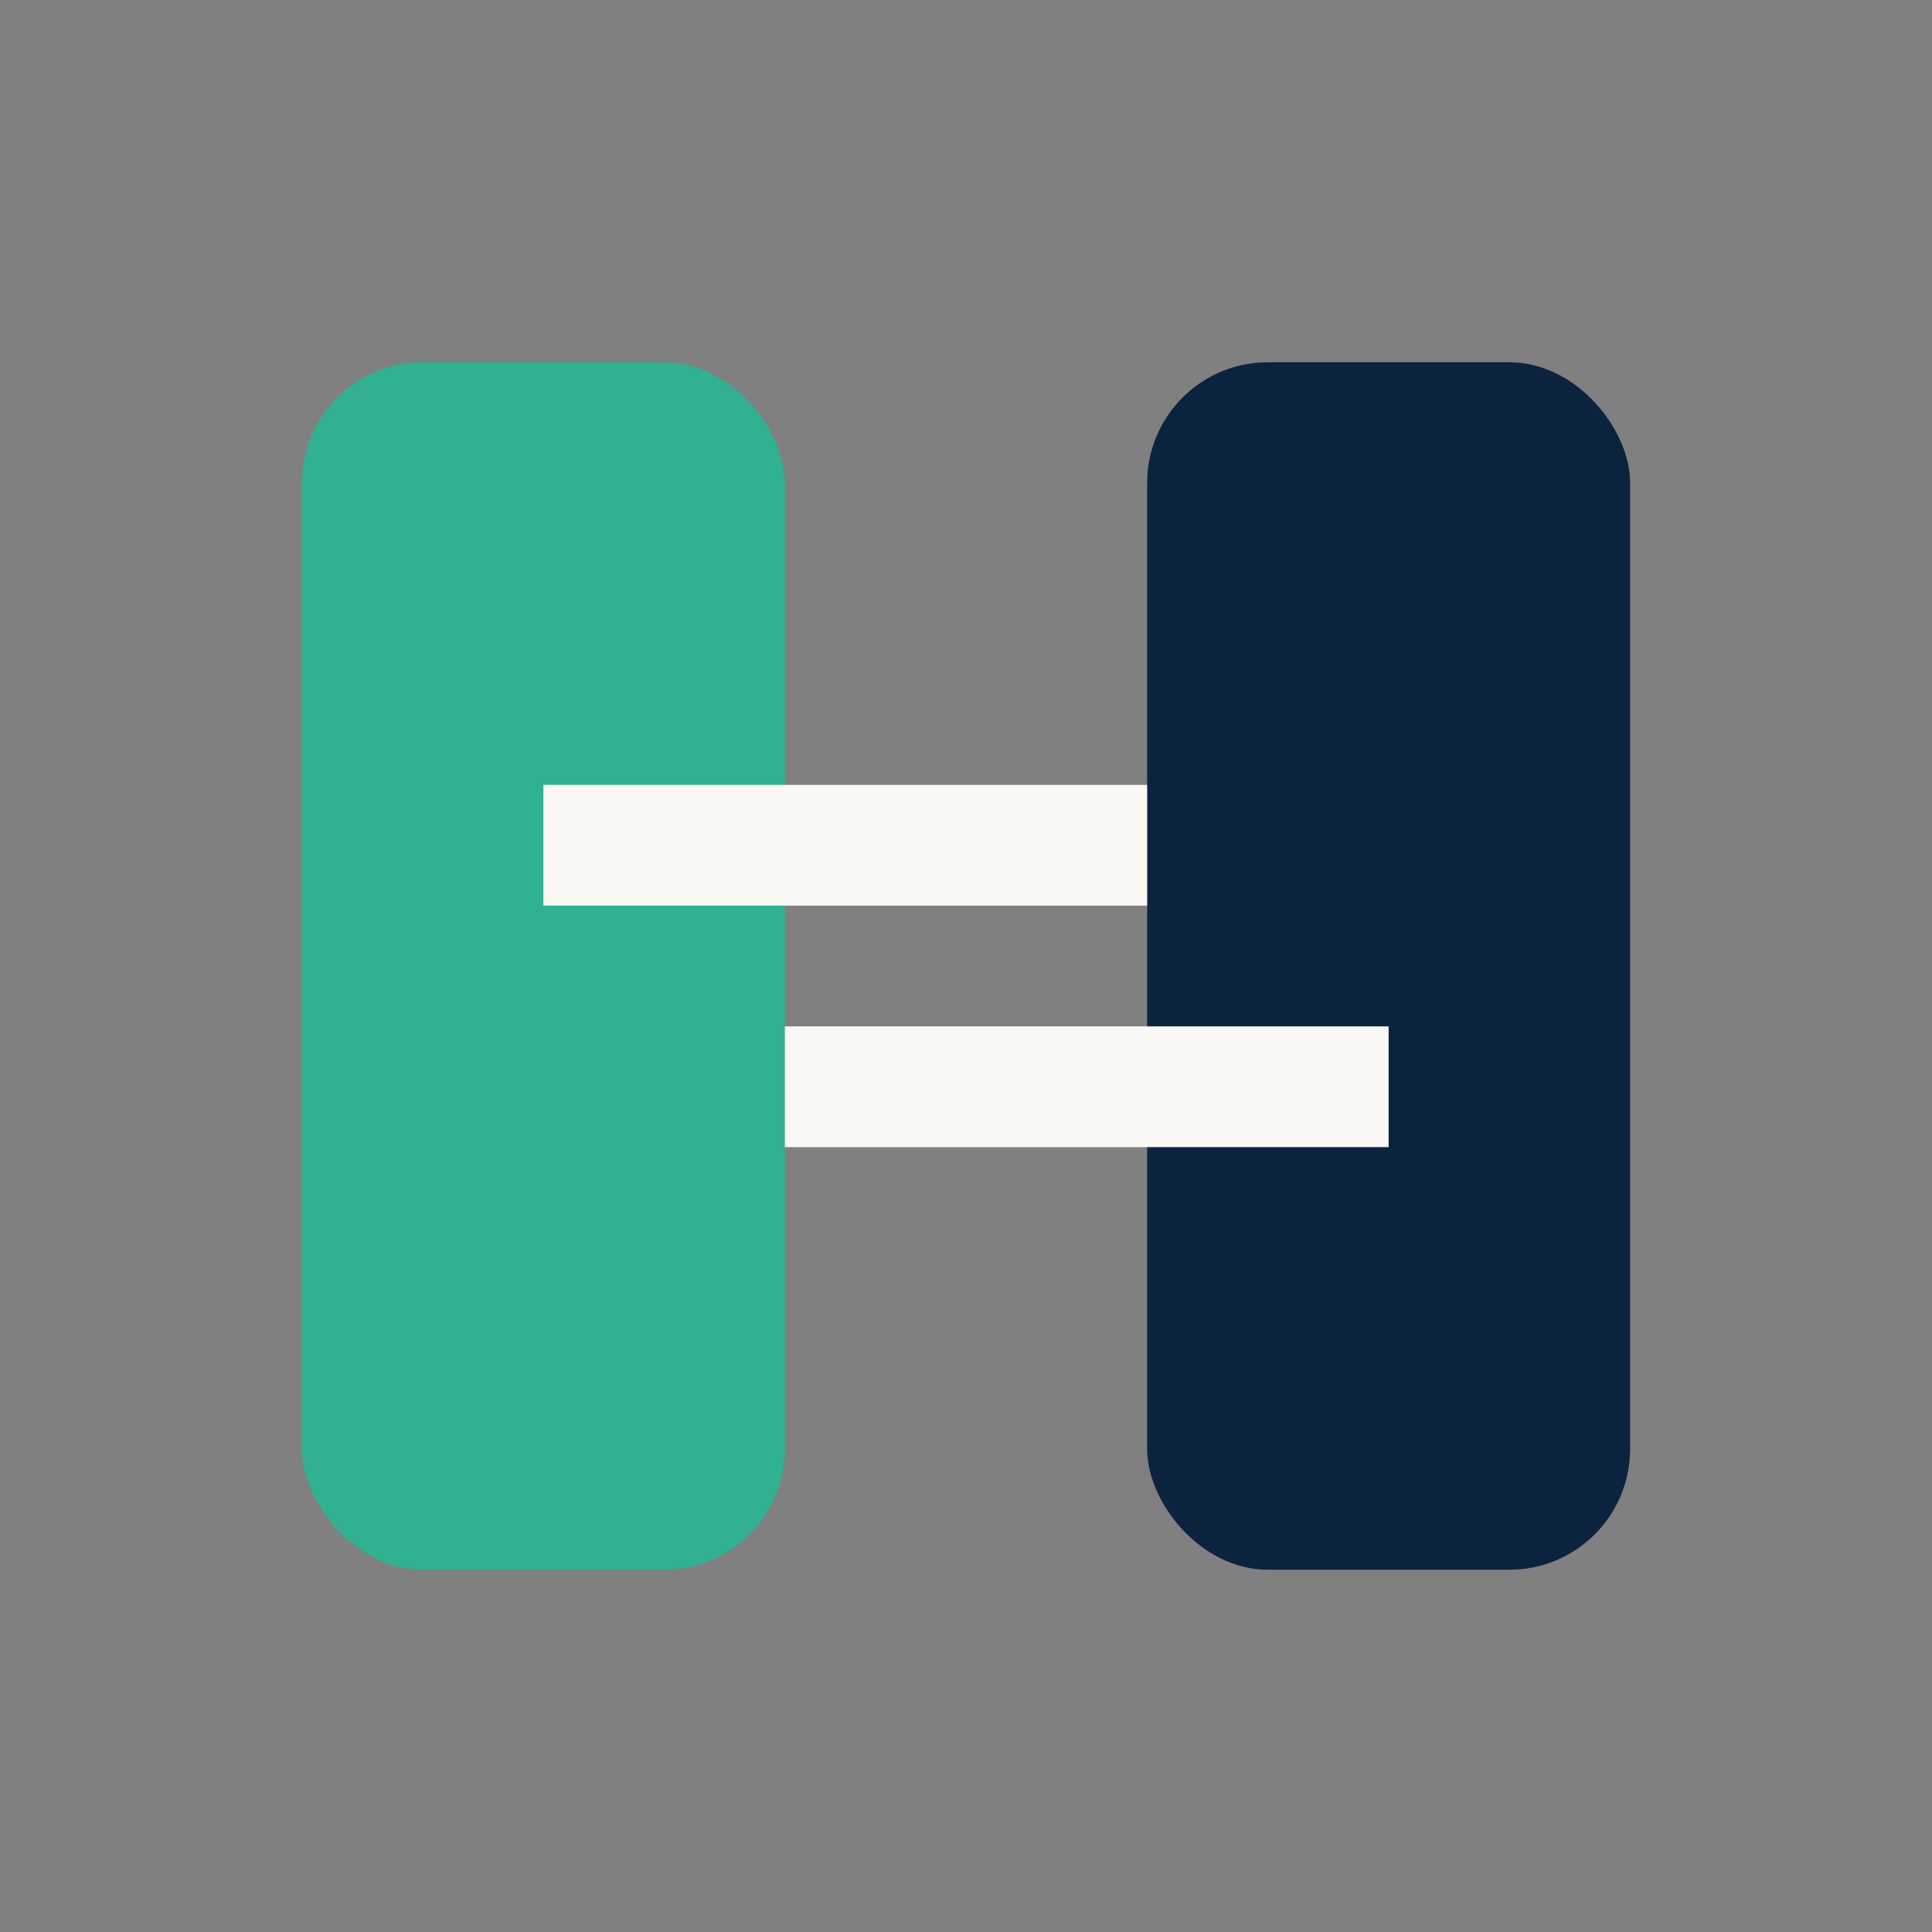
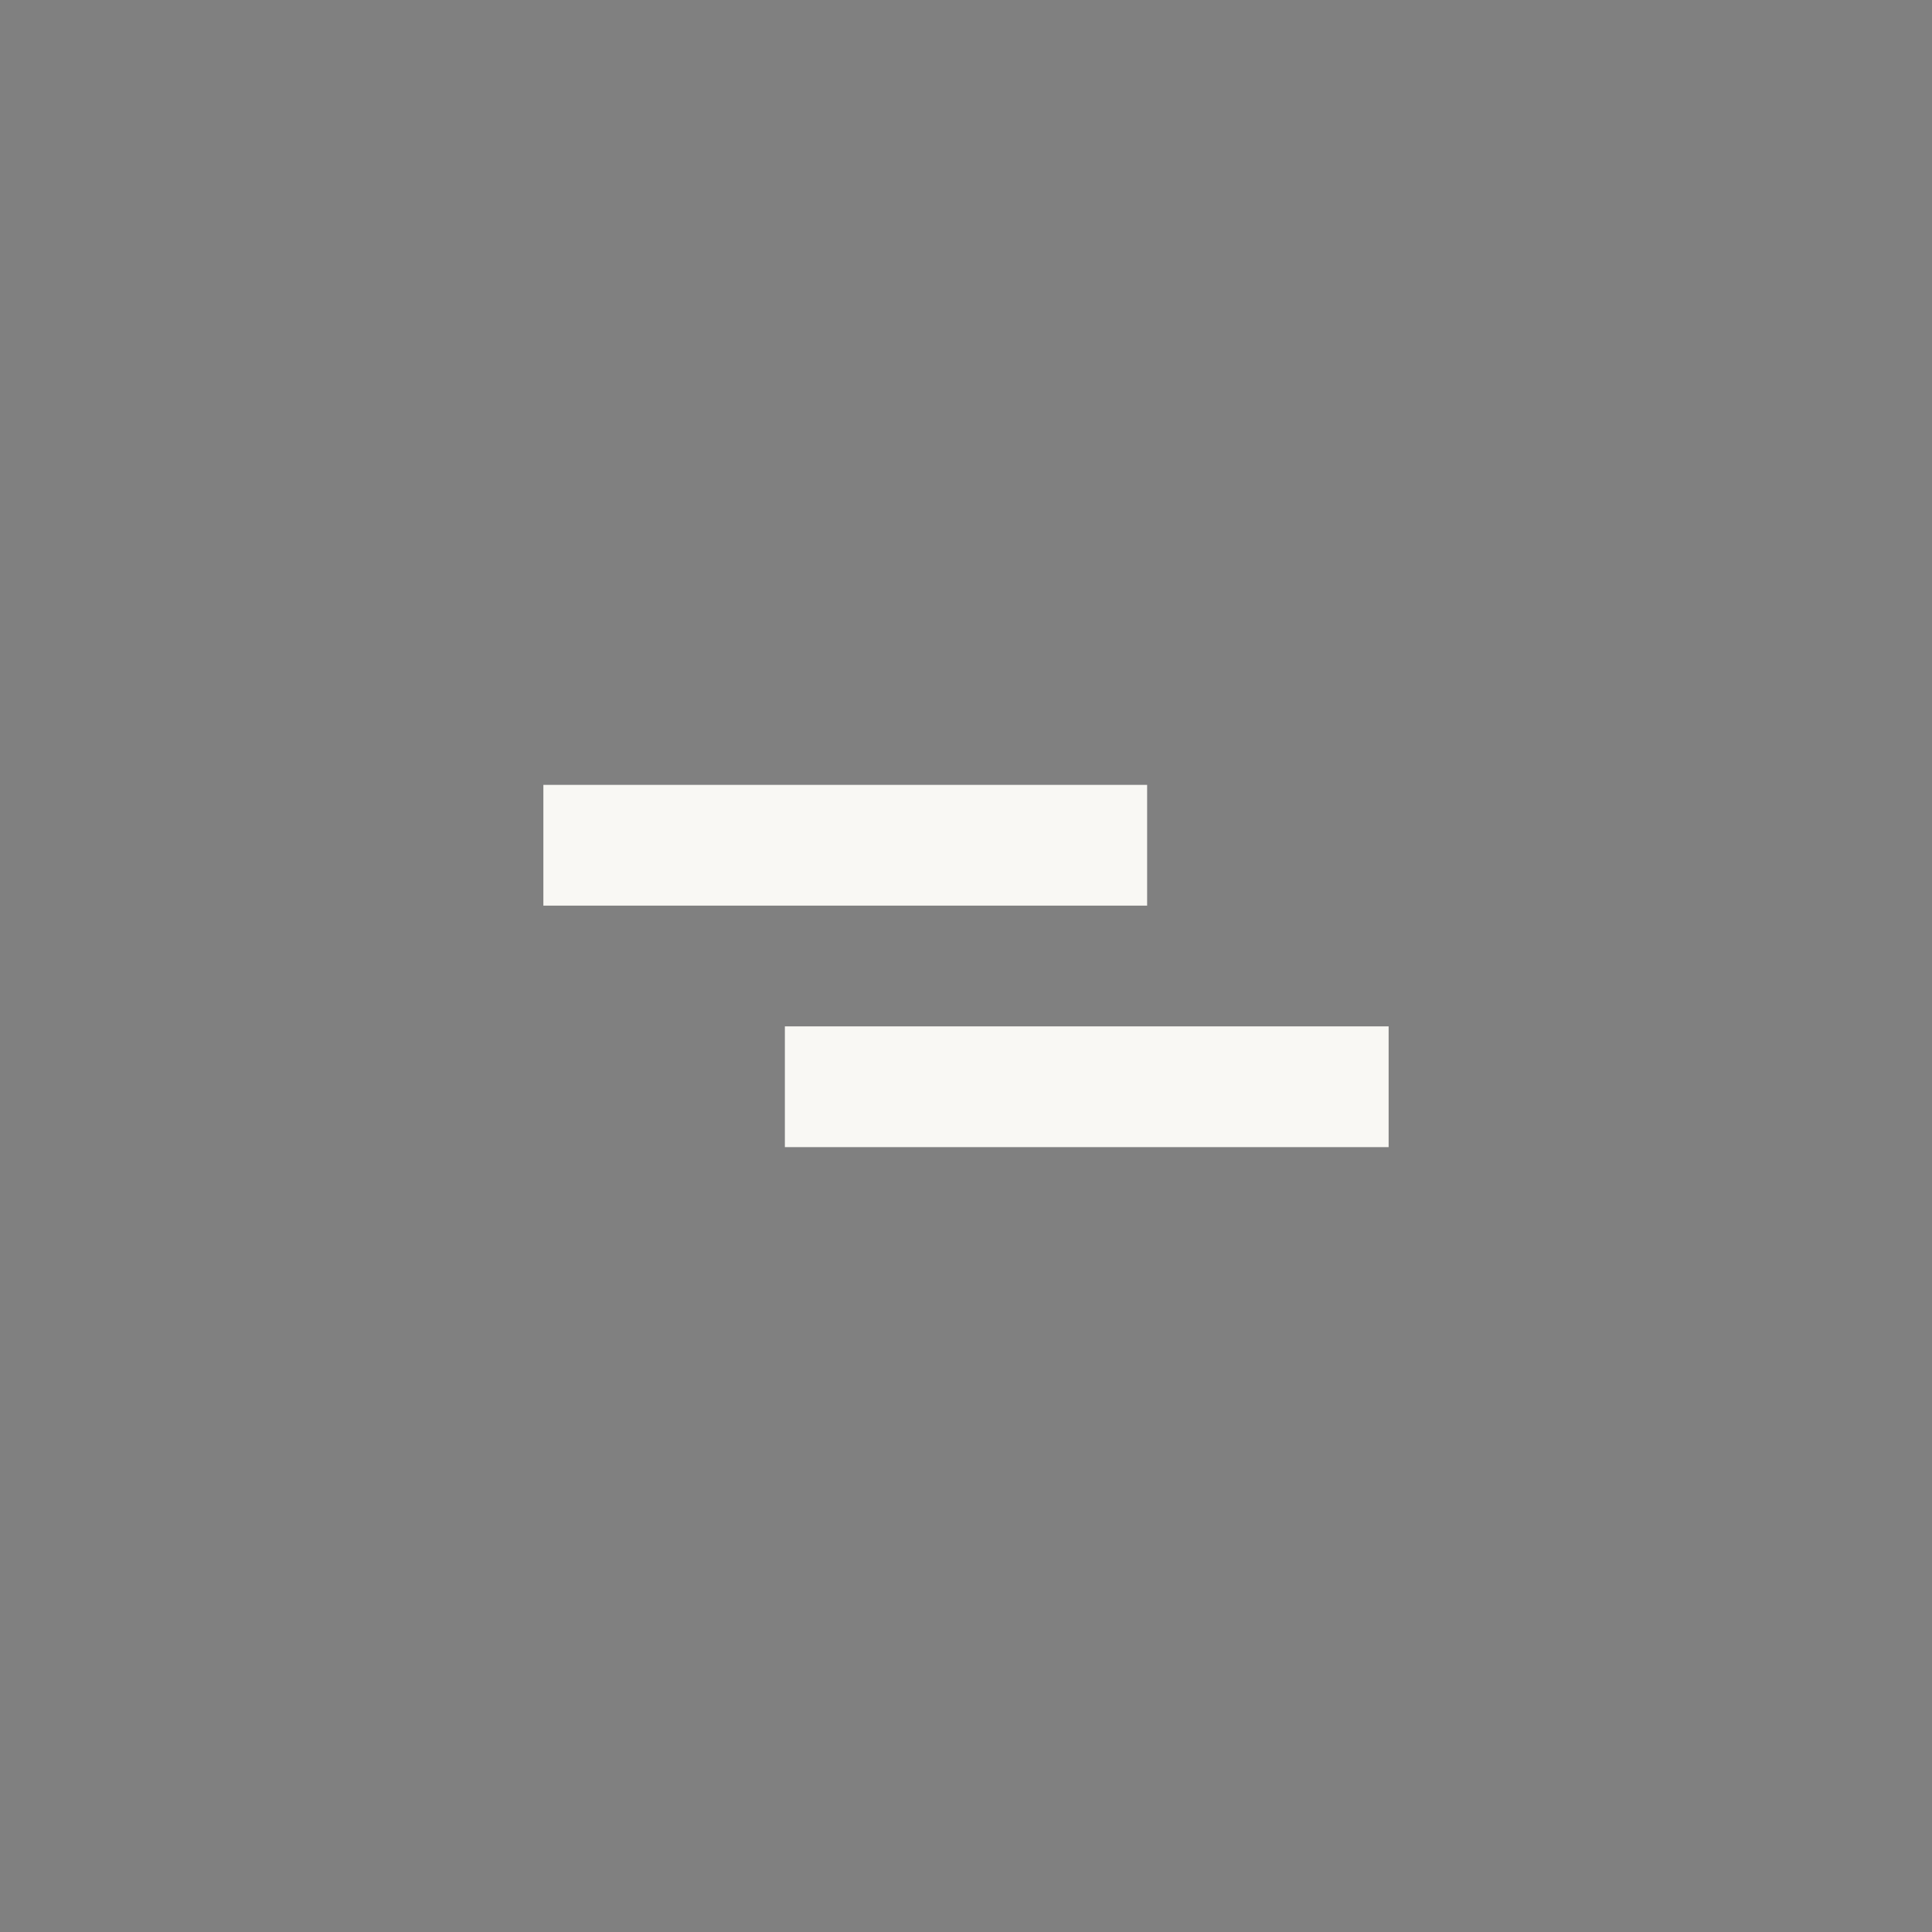
<svg xmlns="http://www.w3.org/2000/svg" width="32" height="32" viewBox="0 0 32 32">
  <rect x="0" y="0" width="32" height="32" fill="#808080" stroke="none" />
-   <rect x="5" y="6" width="8" height="20" rx="2" fill="#31B092" />
-   <rect x="19" y="6" width="8" height="20" rx="2" fill="#0C2340" />
  <path d="M9 14h10M13 18h10" stroke="#F9F8F4" stroke-width="2" />
</svg>